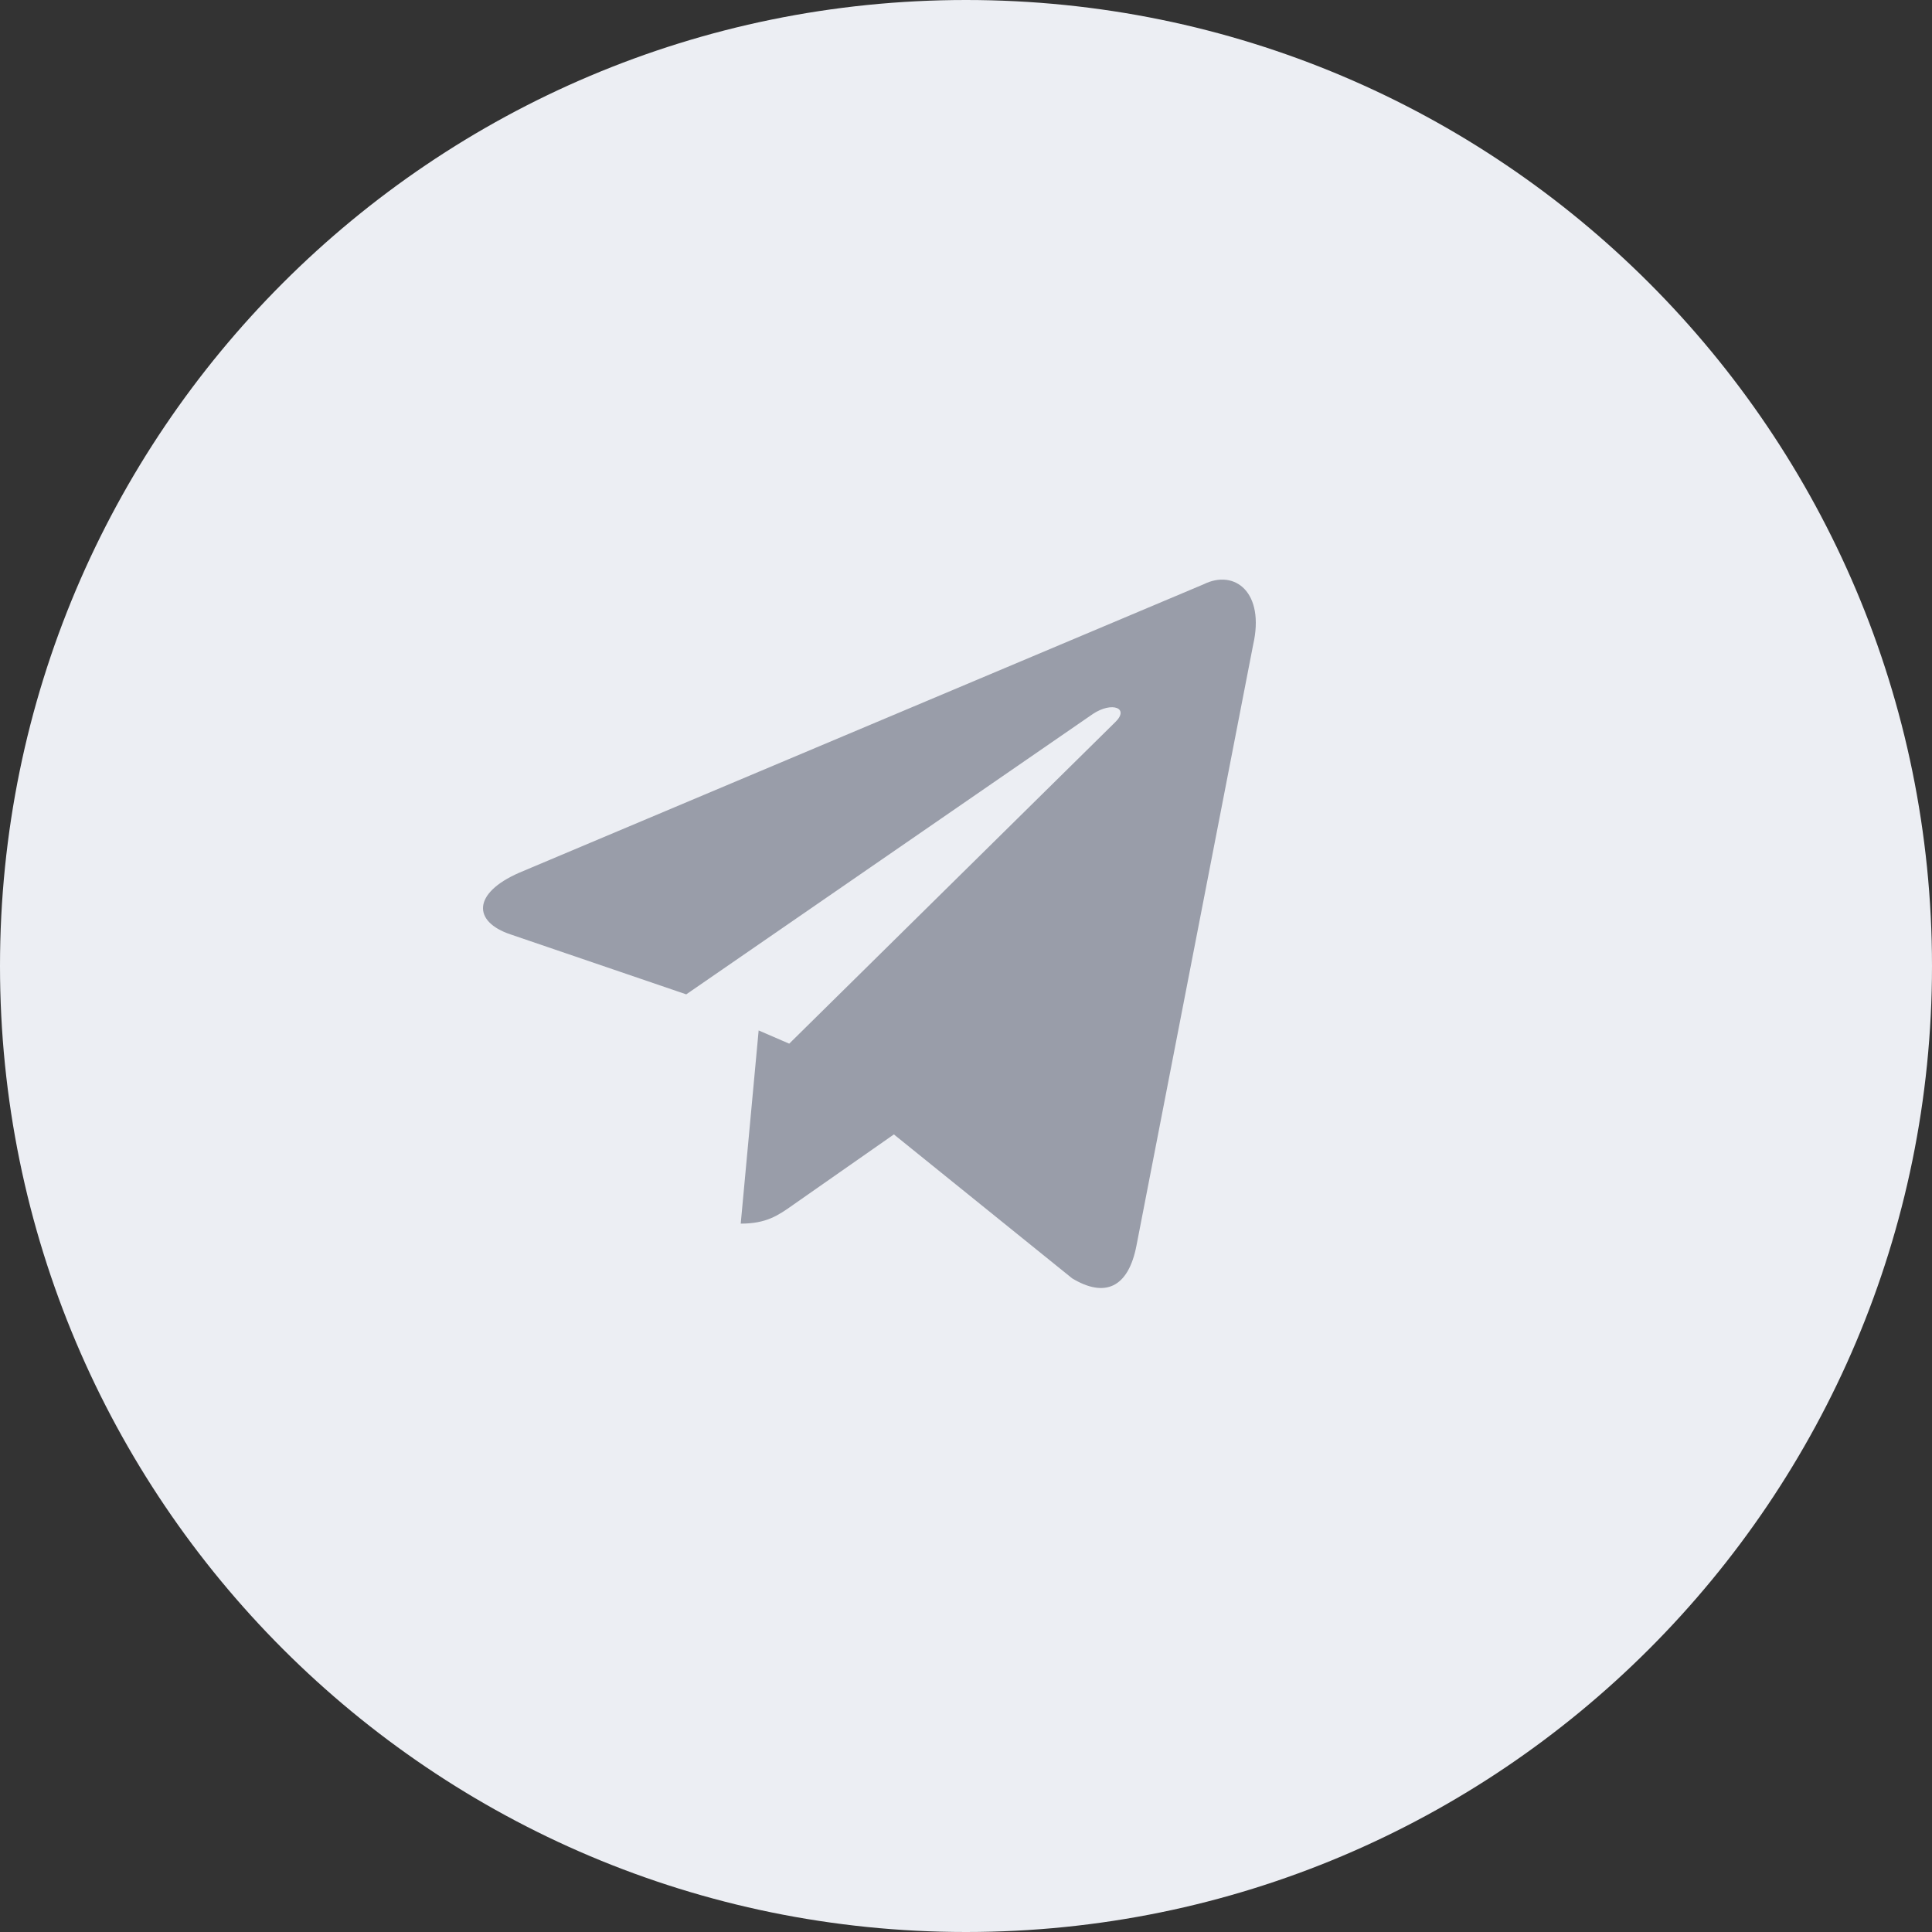
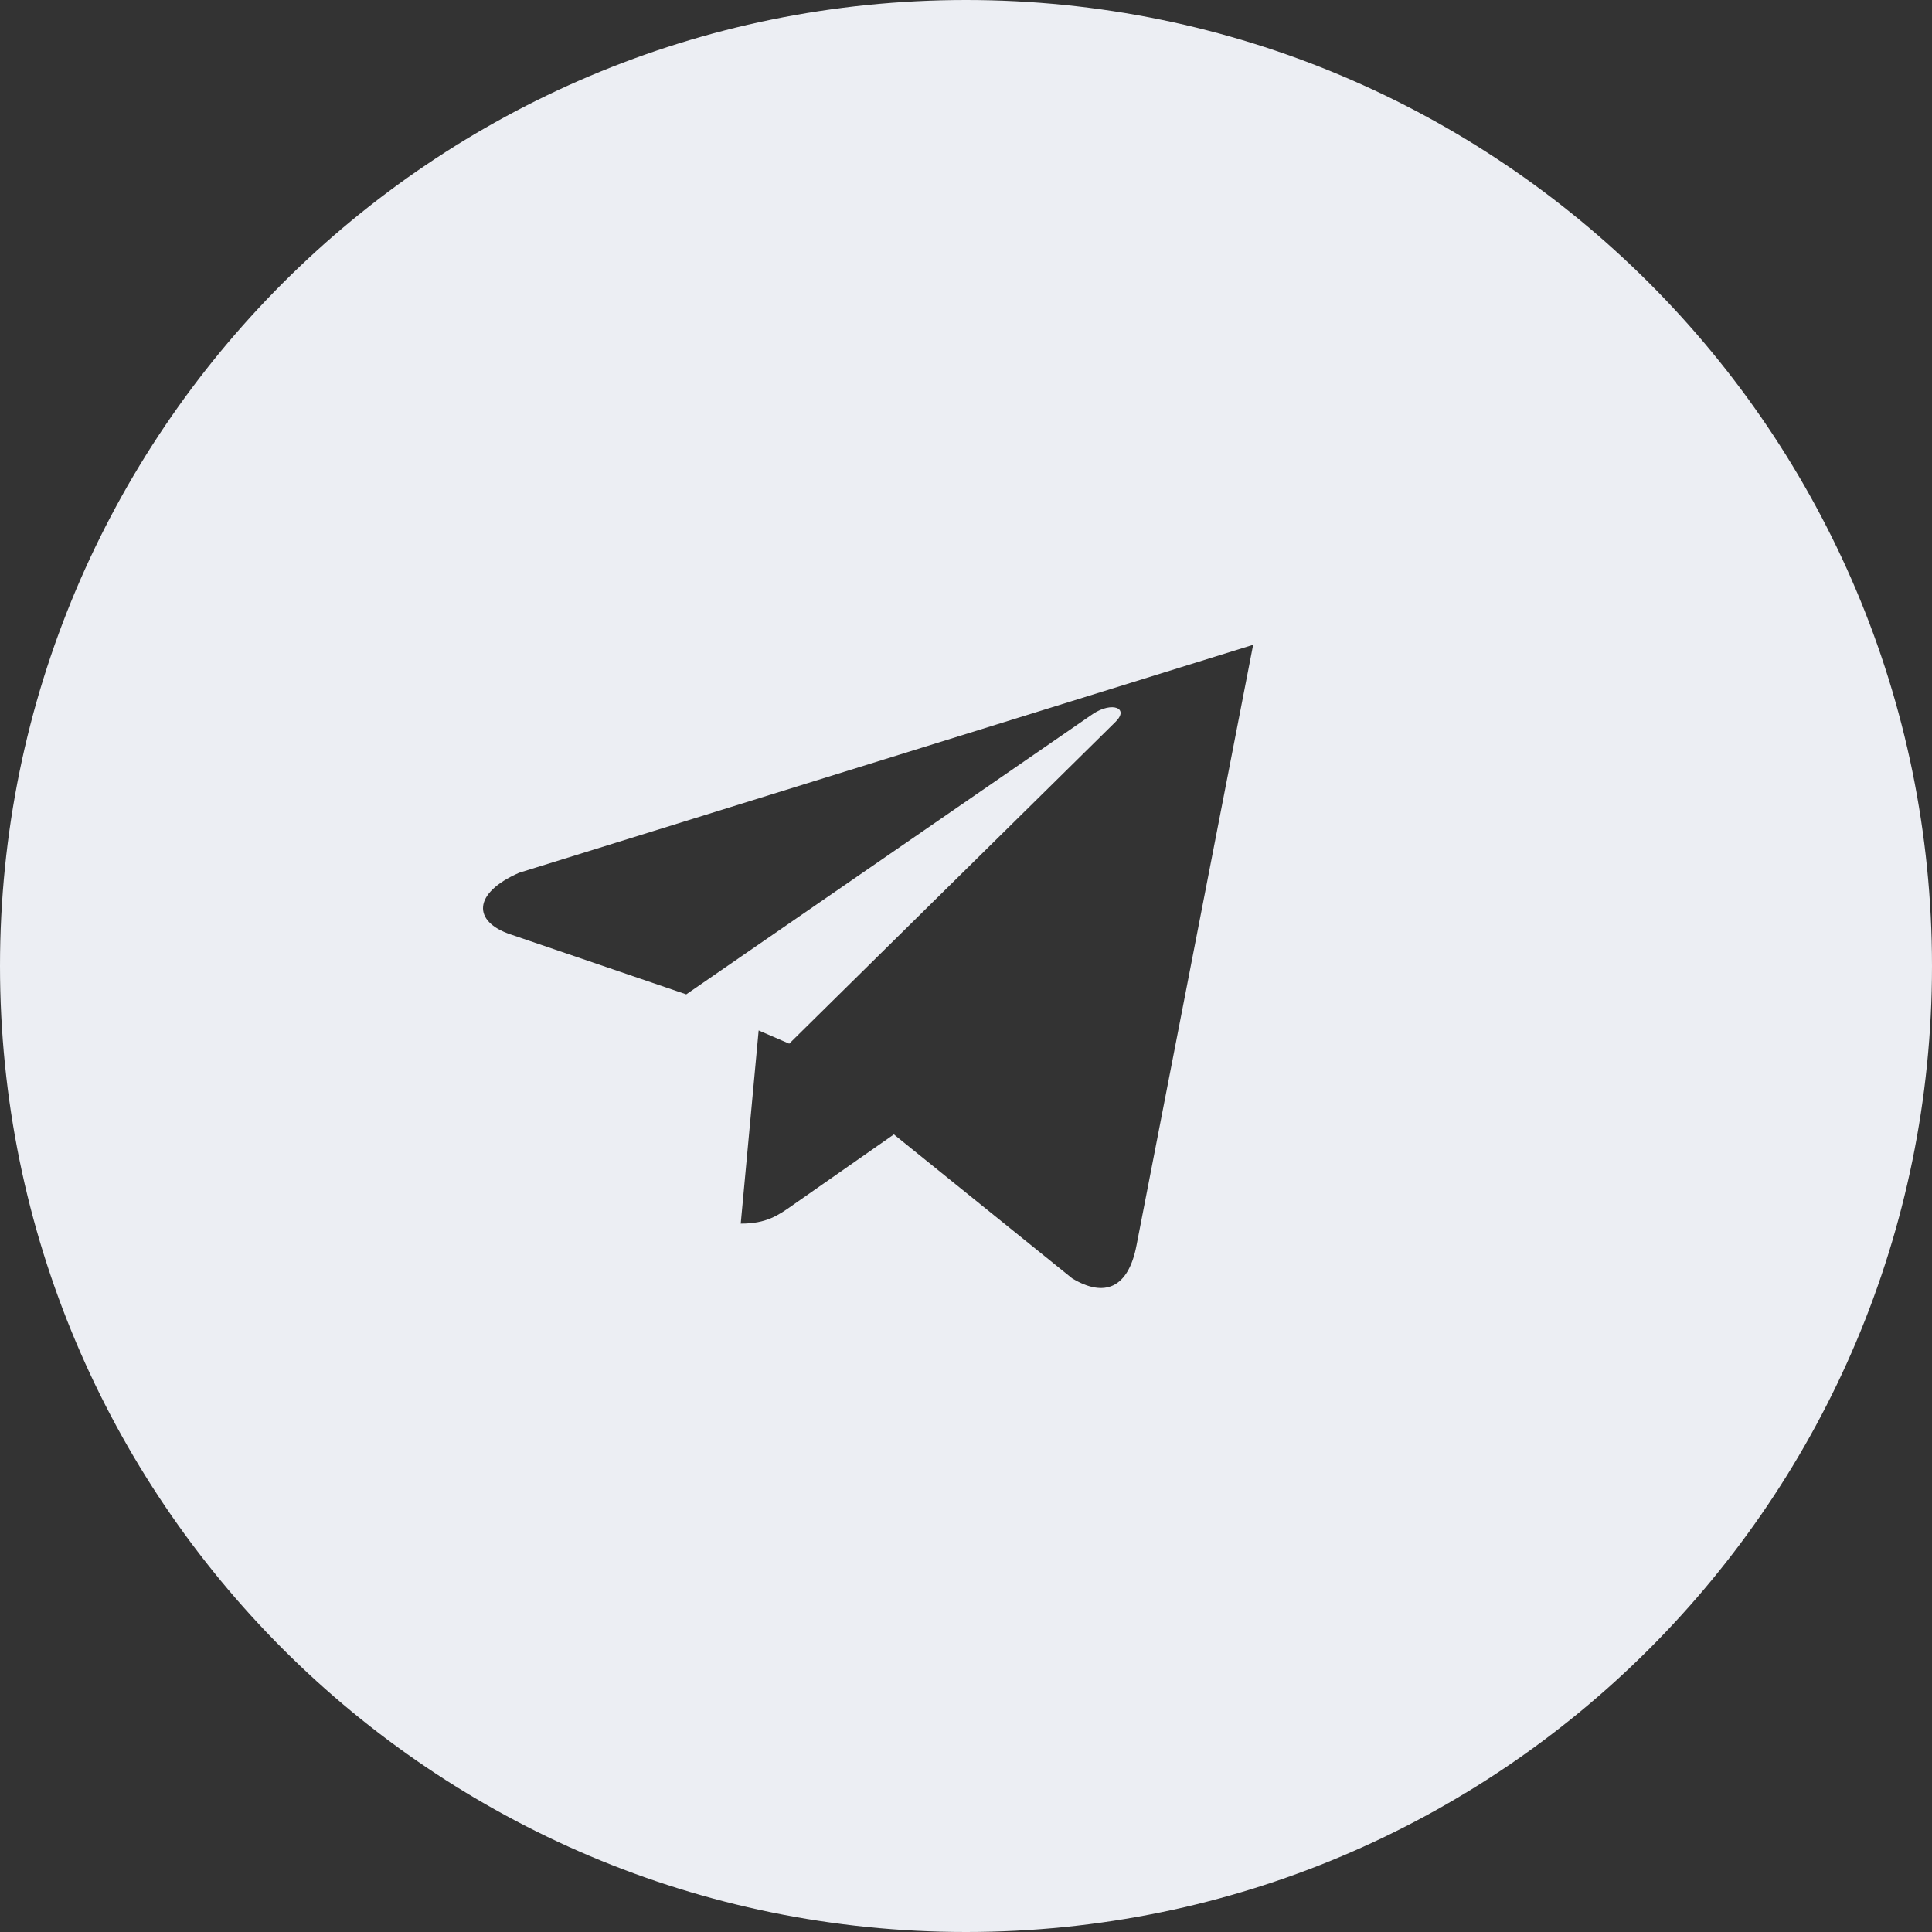
<svg xmlns="http://www.w3.org/2000/svg" width="40" height="40" viewBox="0 0 40 40" fill="none">
  <rect x="0" y="0" width="40" height="40" fill="#333333" stroke="none" />
-   <circle cx="20" cy="20" r="13" fill="#999DA9" />
-   <path fill-rule="evenodd" clip-rule="evenodd" d="M20 40C31.046 40 40 31.046 40 20C40 8.954 31.046 0 20 0C8.954 0 0 8.954 0 20C0 31.046 8.954 40 20 40ZM15.336 25.334C15.867 25.334 16.109 25.164 16.402 24.959L16.427 24.941L18.507 23.487L22.198 26.467C22.874 26.875 23.363 26.664 23.531 25.78L25.945 13.35C26.192 12.267 25.567 11.776 24.92 12.097L10.747 18.07C9.78 18.494 9.785 19.084 10.571 19.346L14.208 20.587L22.628 14.781C23.025 14.518 23.39 14.66 23.091 14.95L16.34 21.608L15.707 21.334L15.336 25.334Z" fill="#ECEEF3" />
+   <path fill-rule="evenodd" clip-rule="evenodd" d="M20 40C31.046 40 40 31.046 40 20C40 8.954 31.046 0 20 0C8.954 0 0 8.954 0 20C0 31.046 8.954 40 20 40ZM15.336 25.334C15.867 25.334 16.109 25.164 16.402 24.959L16.427 24.941L18.507 23.487L22.198 26.467C22.874 26.875 23.363 26.664 23.531 25.78L25.945 13.35L10.747 18.07C9.78 18.494 9.785 19.084 10.571 19.346L14.208 20.587L22.628 14.781C23.025 14.518 23.39 14.66 23.091 14.95L16.34 21.608L15.707 21.334L15.336 25.334Z" fill="#ECEEF3" />
</svg>